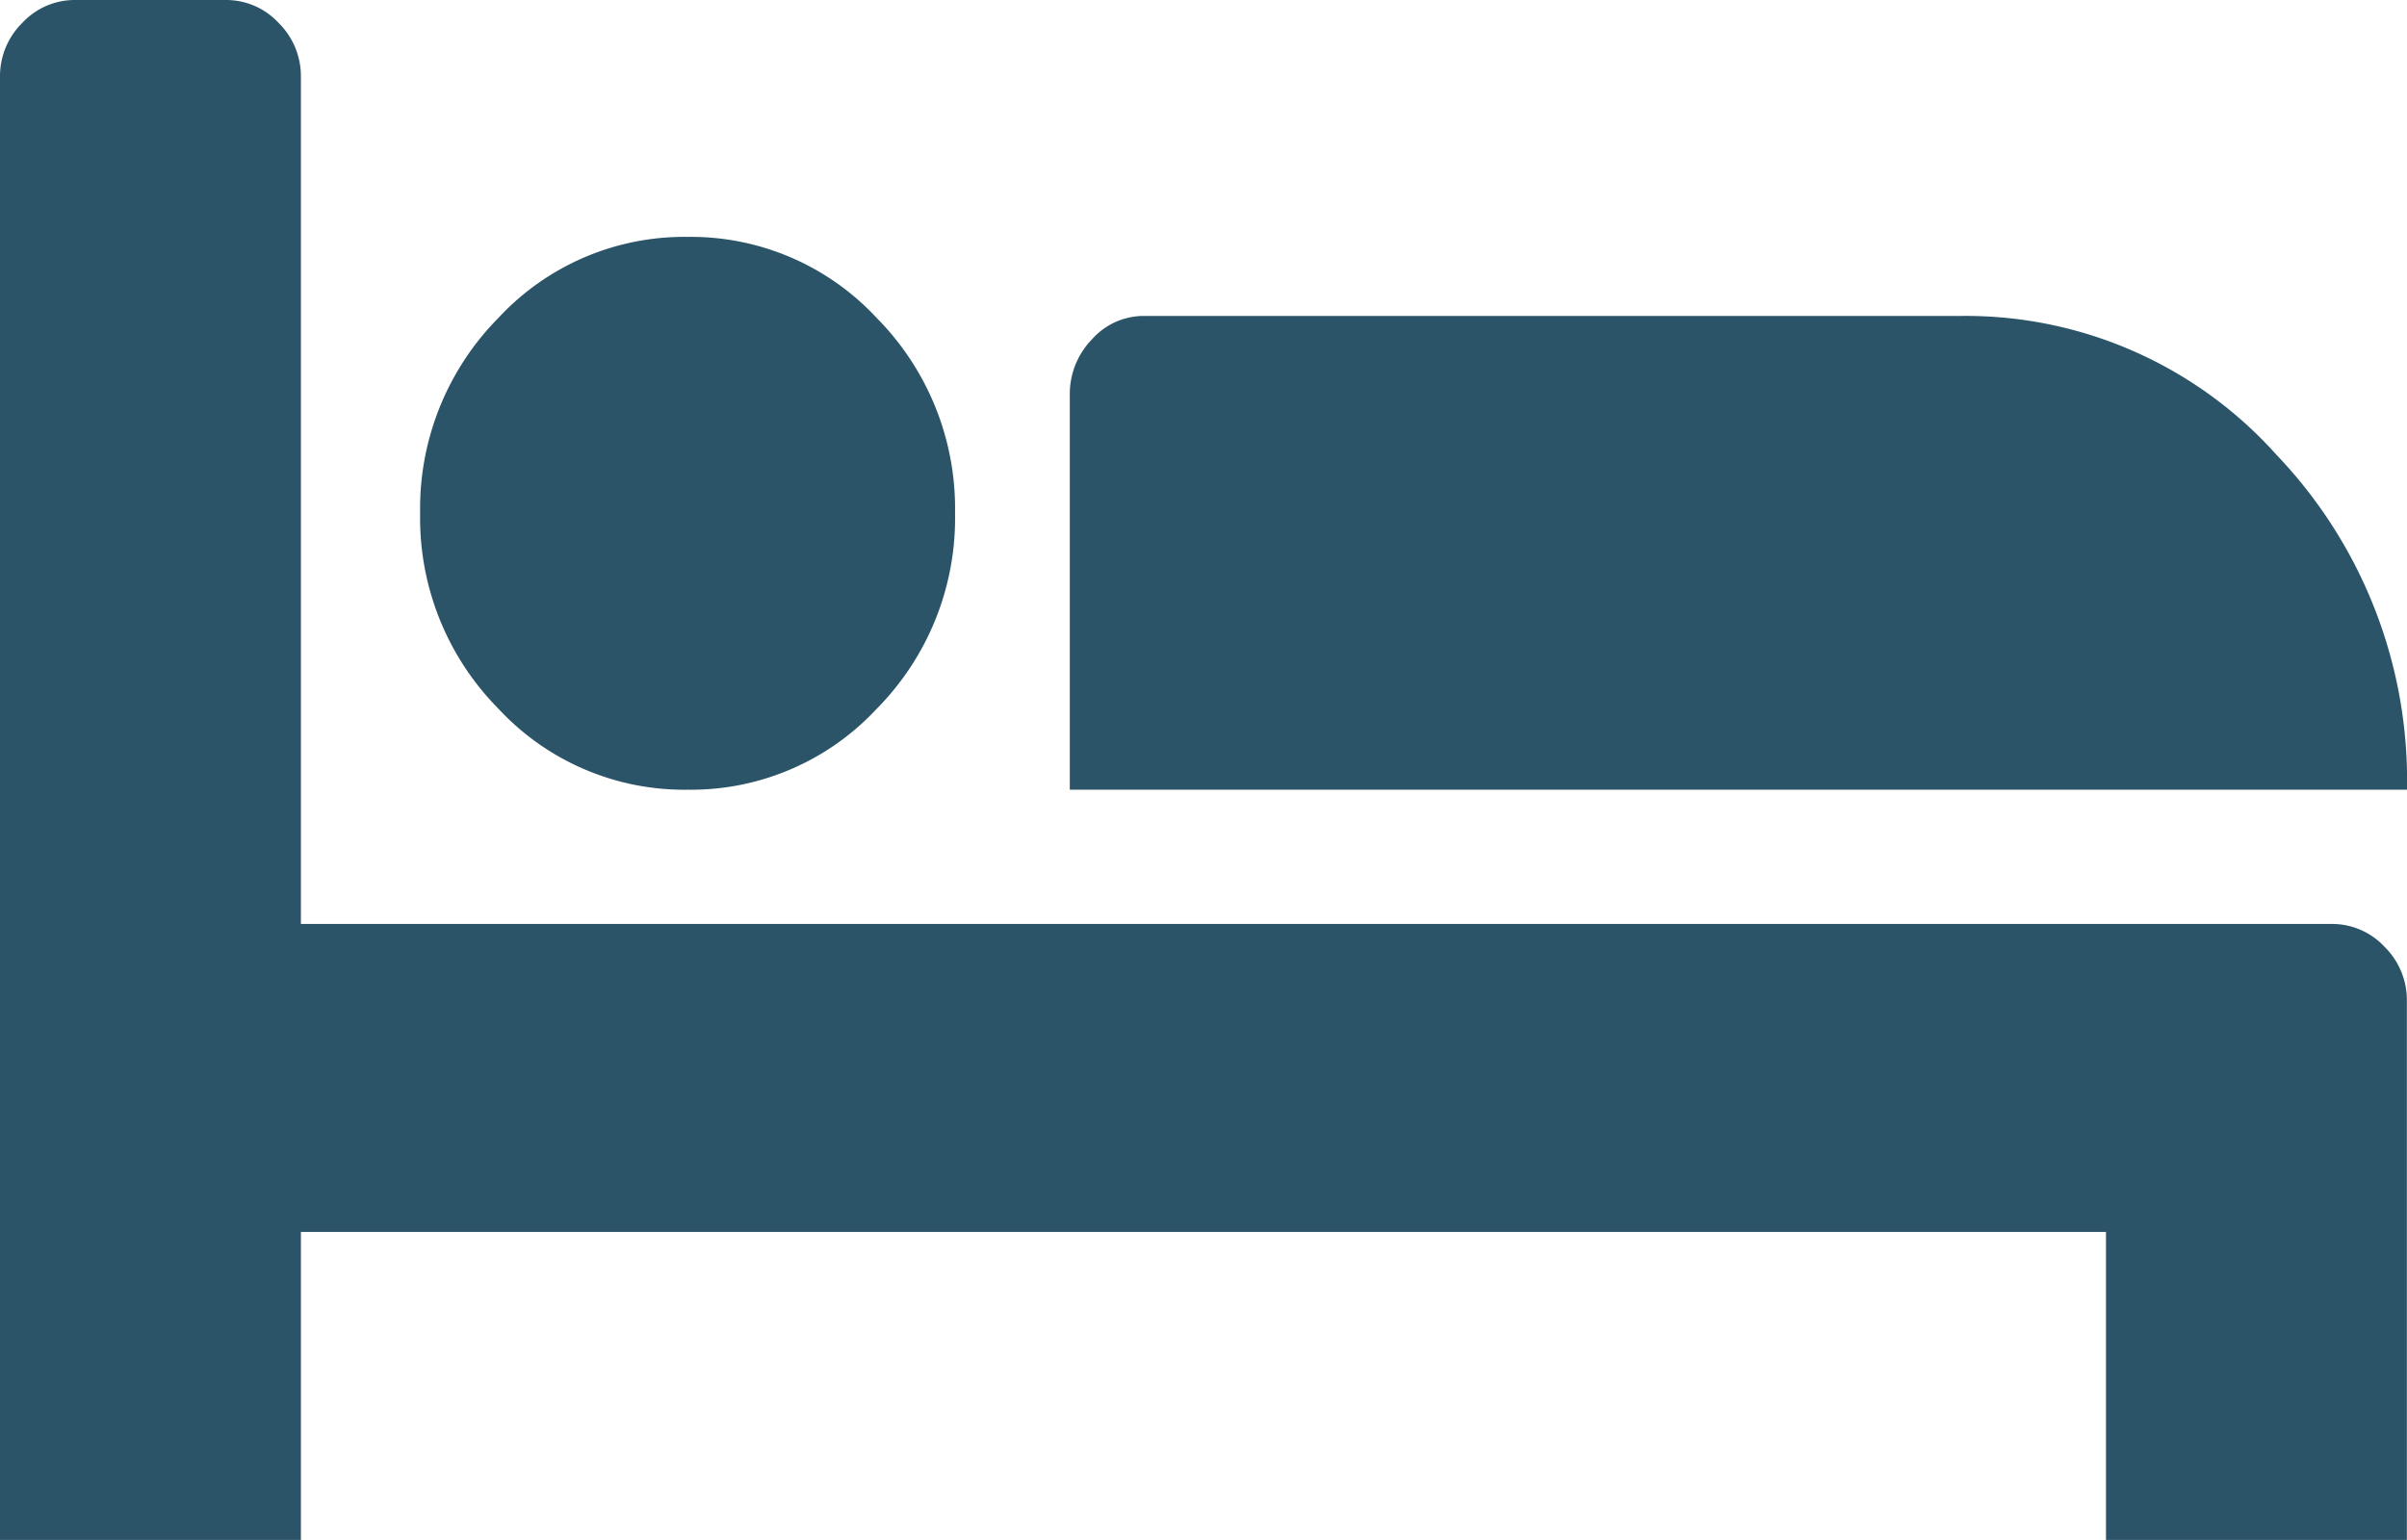
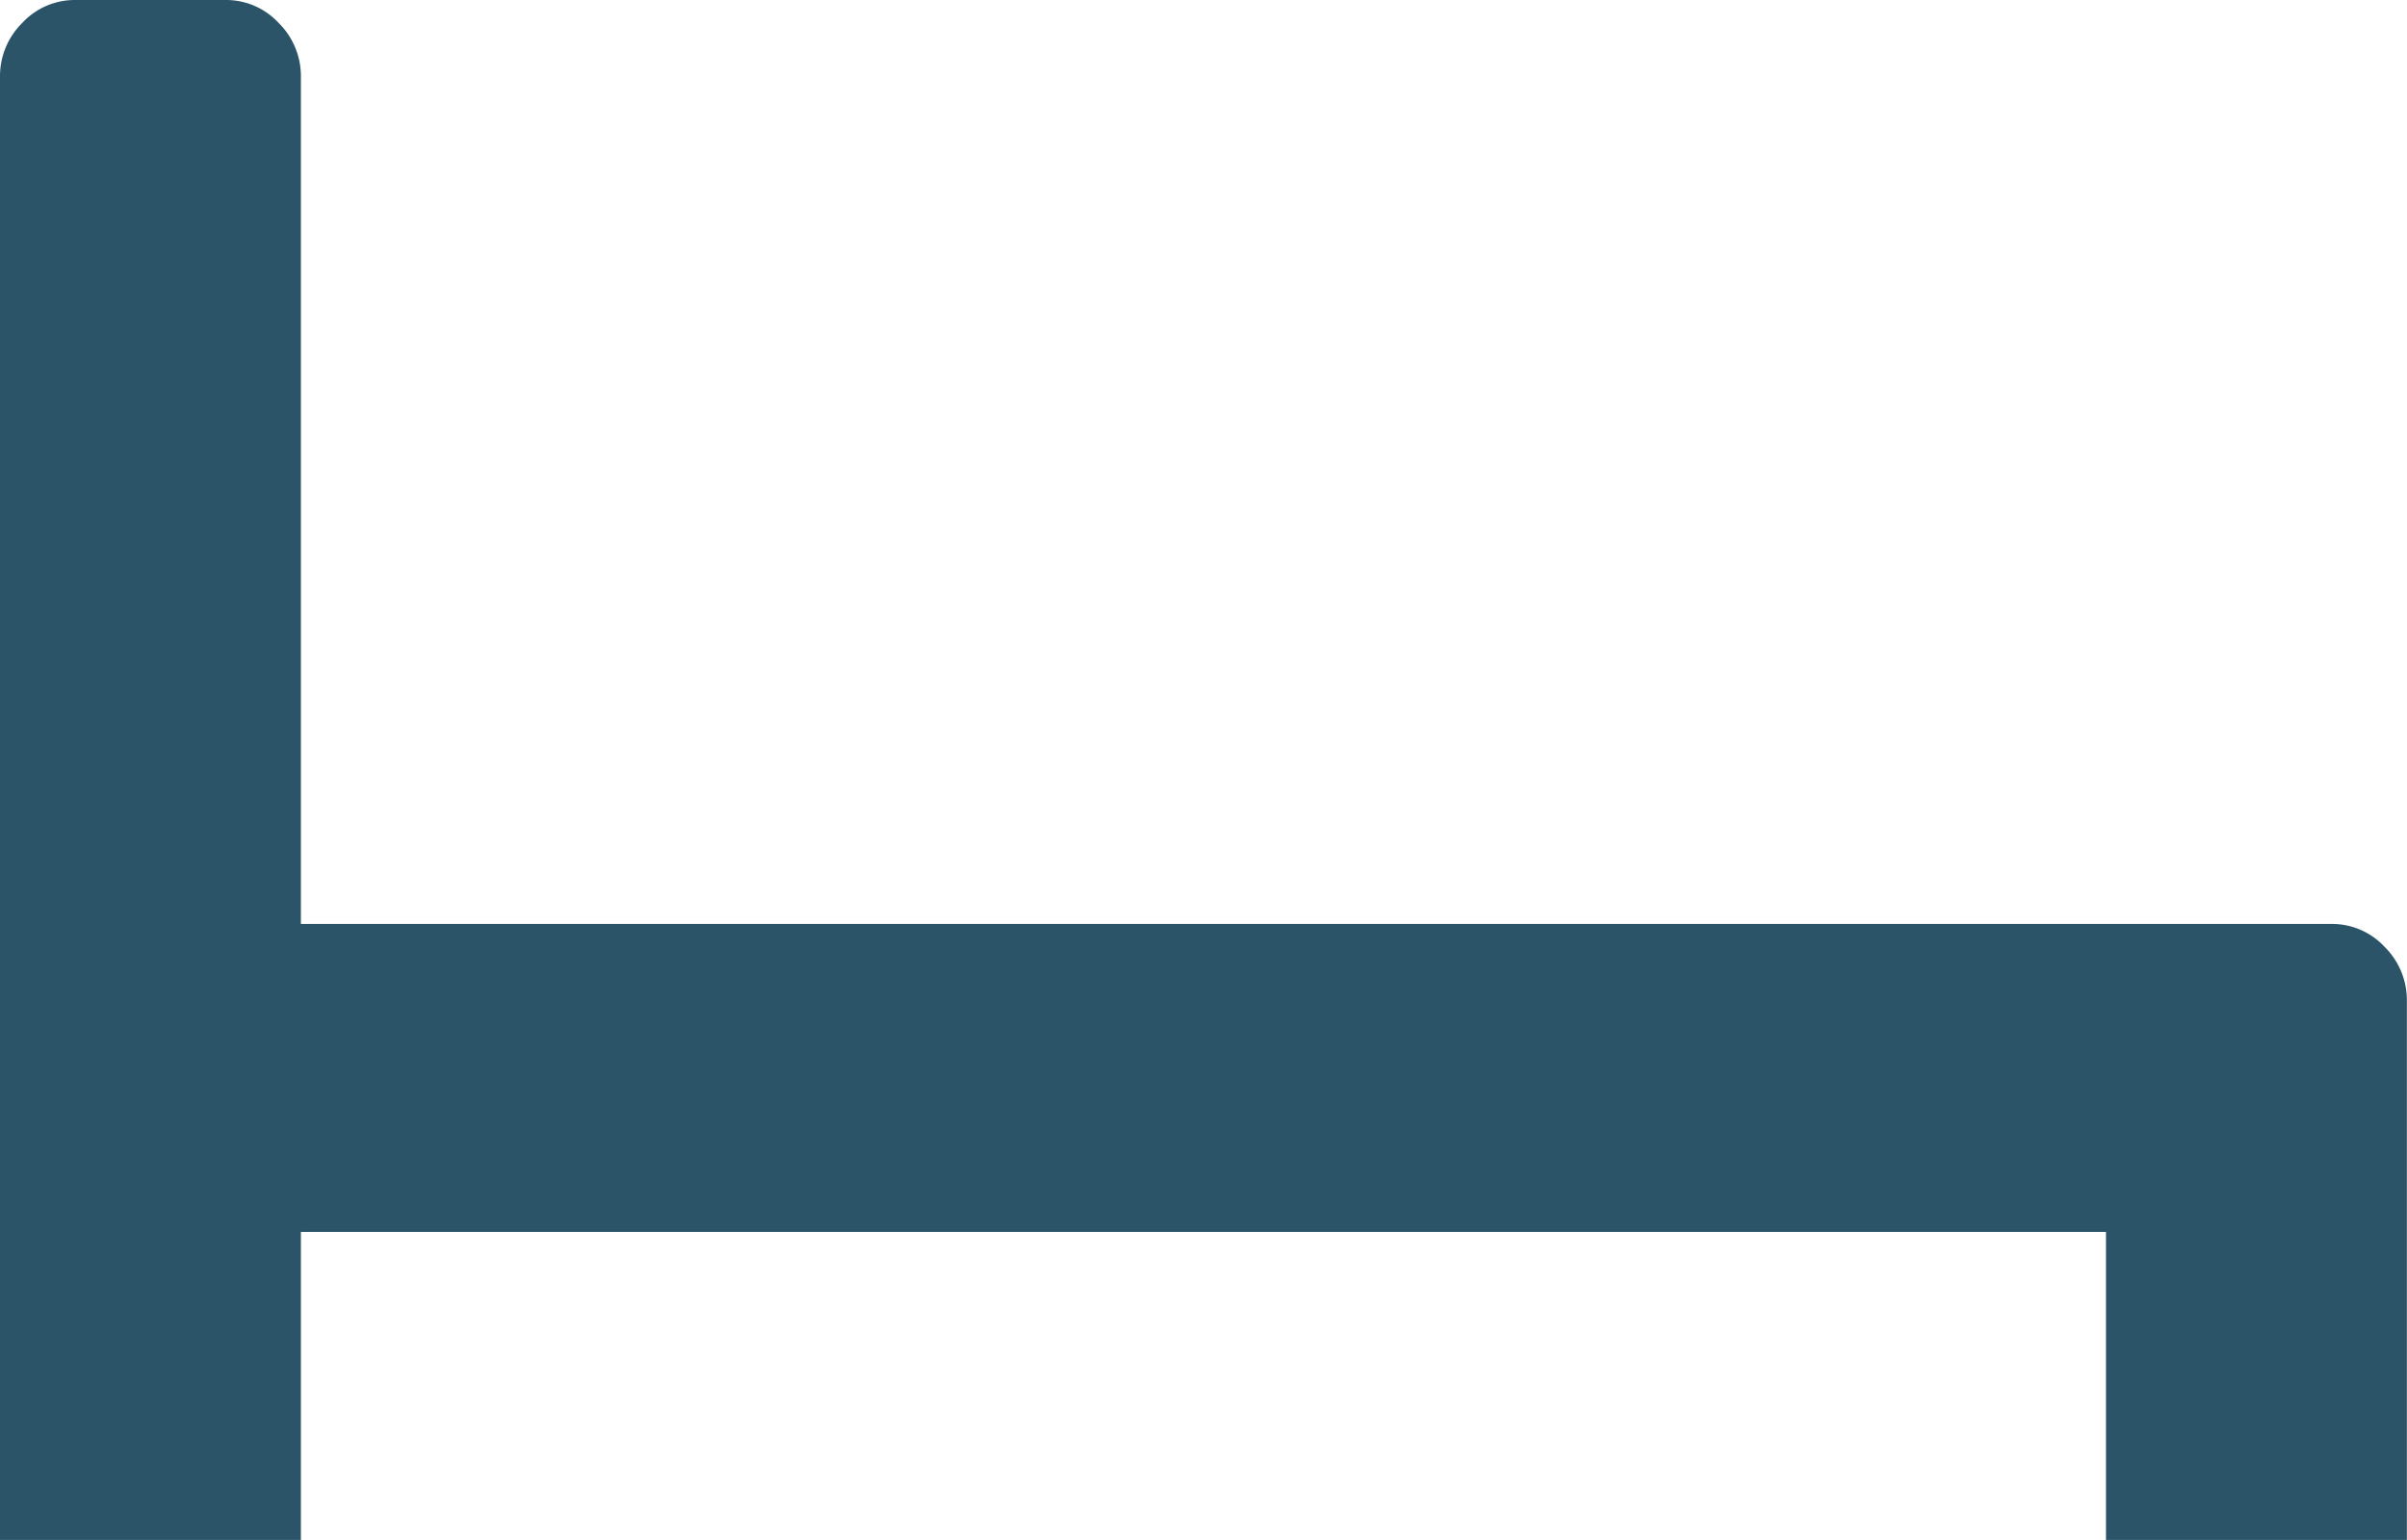
<svg xmlns="http://www.w3.org/2000/svg" width="18.751" height="12" viewBox="0 0 18.751 12">
  <g id="Group_4278" data-name="Group 4278" transform="translate(-6 -12.248)">
    <path id="Path" d="M2.344.6V7.2h15.82a.557.557,0,0,1,.412.178.583.583,0,0,1,.174.422V12H16.406V9.6H2.344V12H0V.6A.583.583,0,0,1,.174.178.557.557,0,0,1,.586,0H1.758A.557.557,0,0,1,2.17.178.583.583,0,0,1,2.344.6Z" transform="translate(6 12.248)" fill="#2b5468" />
-     <path id="Path-2" data-name="Path" d="M4.167,2.154a2.111,2.111,0,0,1-.61,1.523,1.975,1.975,0,0,1-1.473.631A1.975,1.975,0,0,1,.61,3.677,2.111,2.111,0,0,1,0,2.154,2.111,2.111,0,0,1,.61.631,1.975,1.975,0,0,1,2.083,0,1.975,1.975,0,0,1,3.556.631,2.111,2.111,0,0,1,4.167,2.154Z" transform="translate(9.273 14.094)" fill="#2b5468" />
-     <path id="Path-3" data-name="Path" d="M10.417,3.692H0V.615A.61.61,0,0,1,.172.183.54.54,0,0,1,.579,0H6.944A3.248,3.248,0,0,1,9.4,1.082a3.674,3.674,0,0,1,1.017,2.611Z" transform="translate(14.334 14.71)" fill="#2b5468" />
  </g>
</svg>